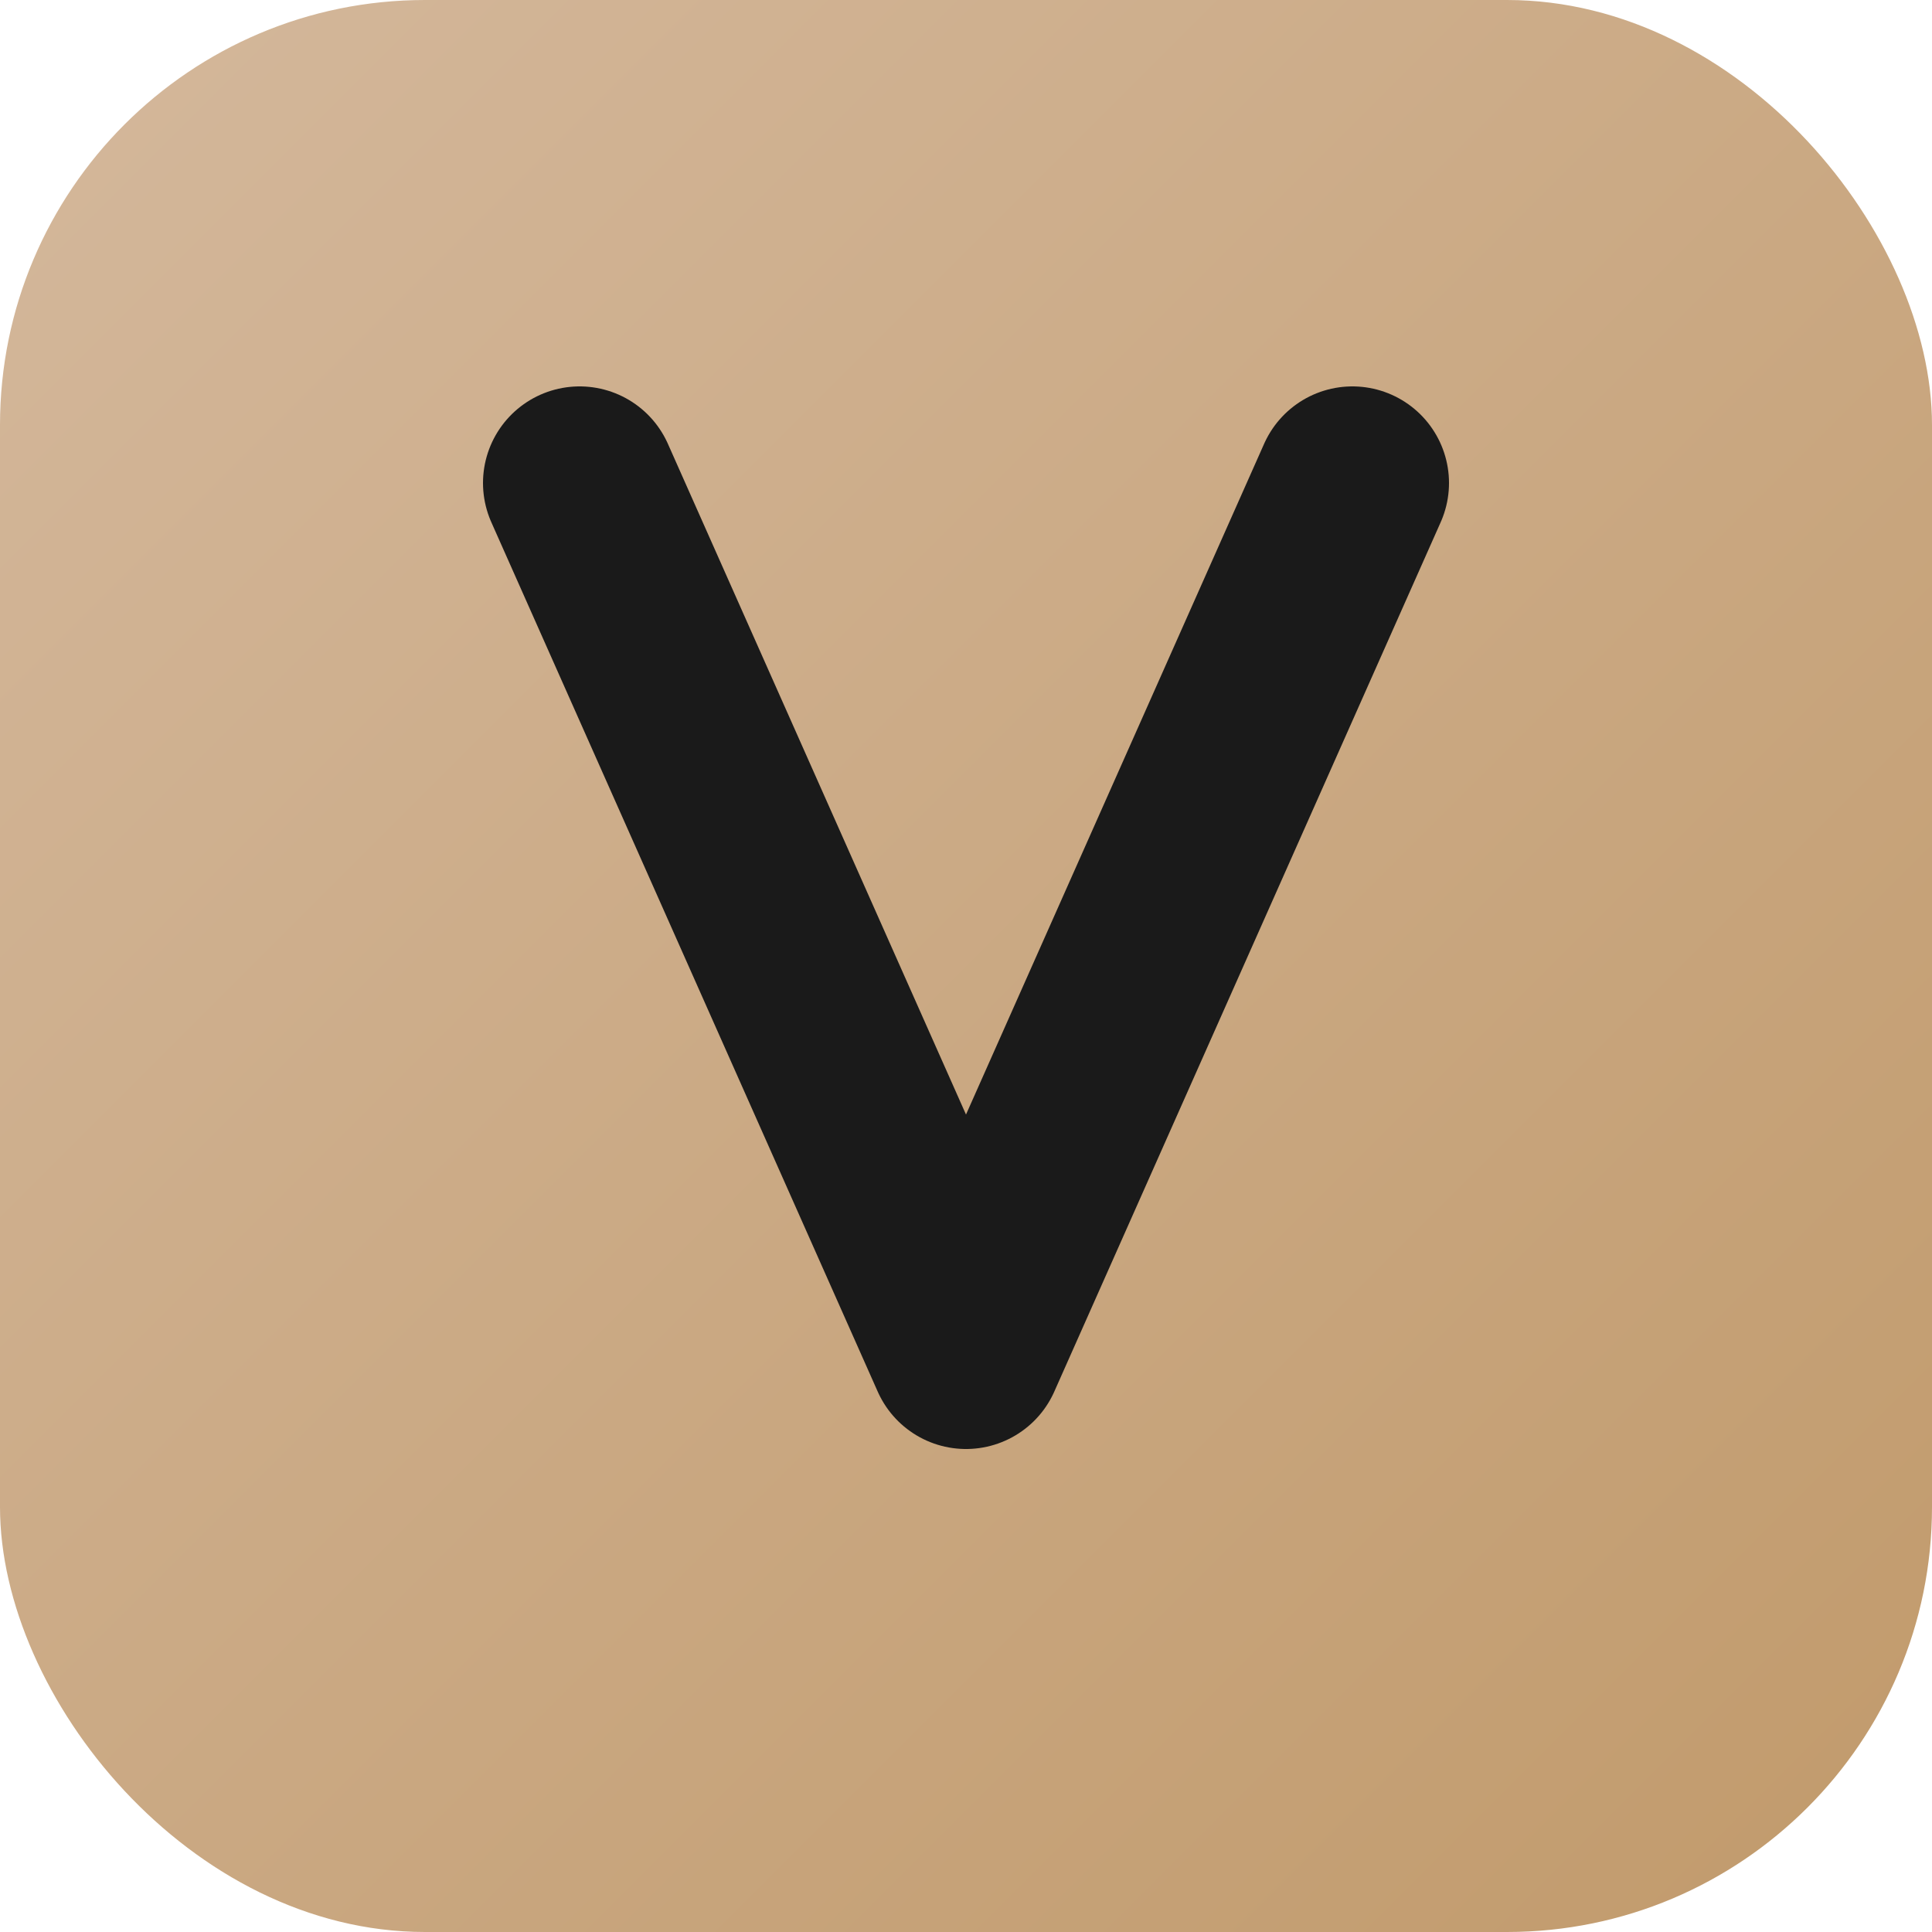
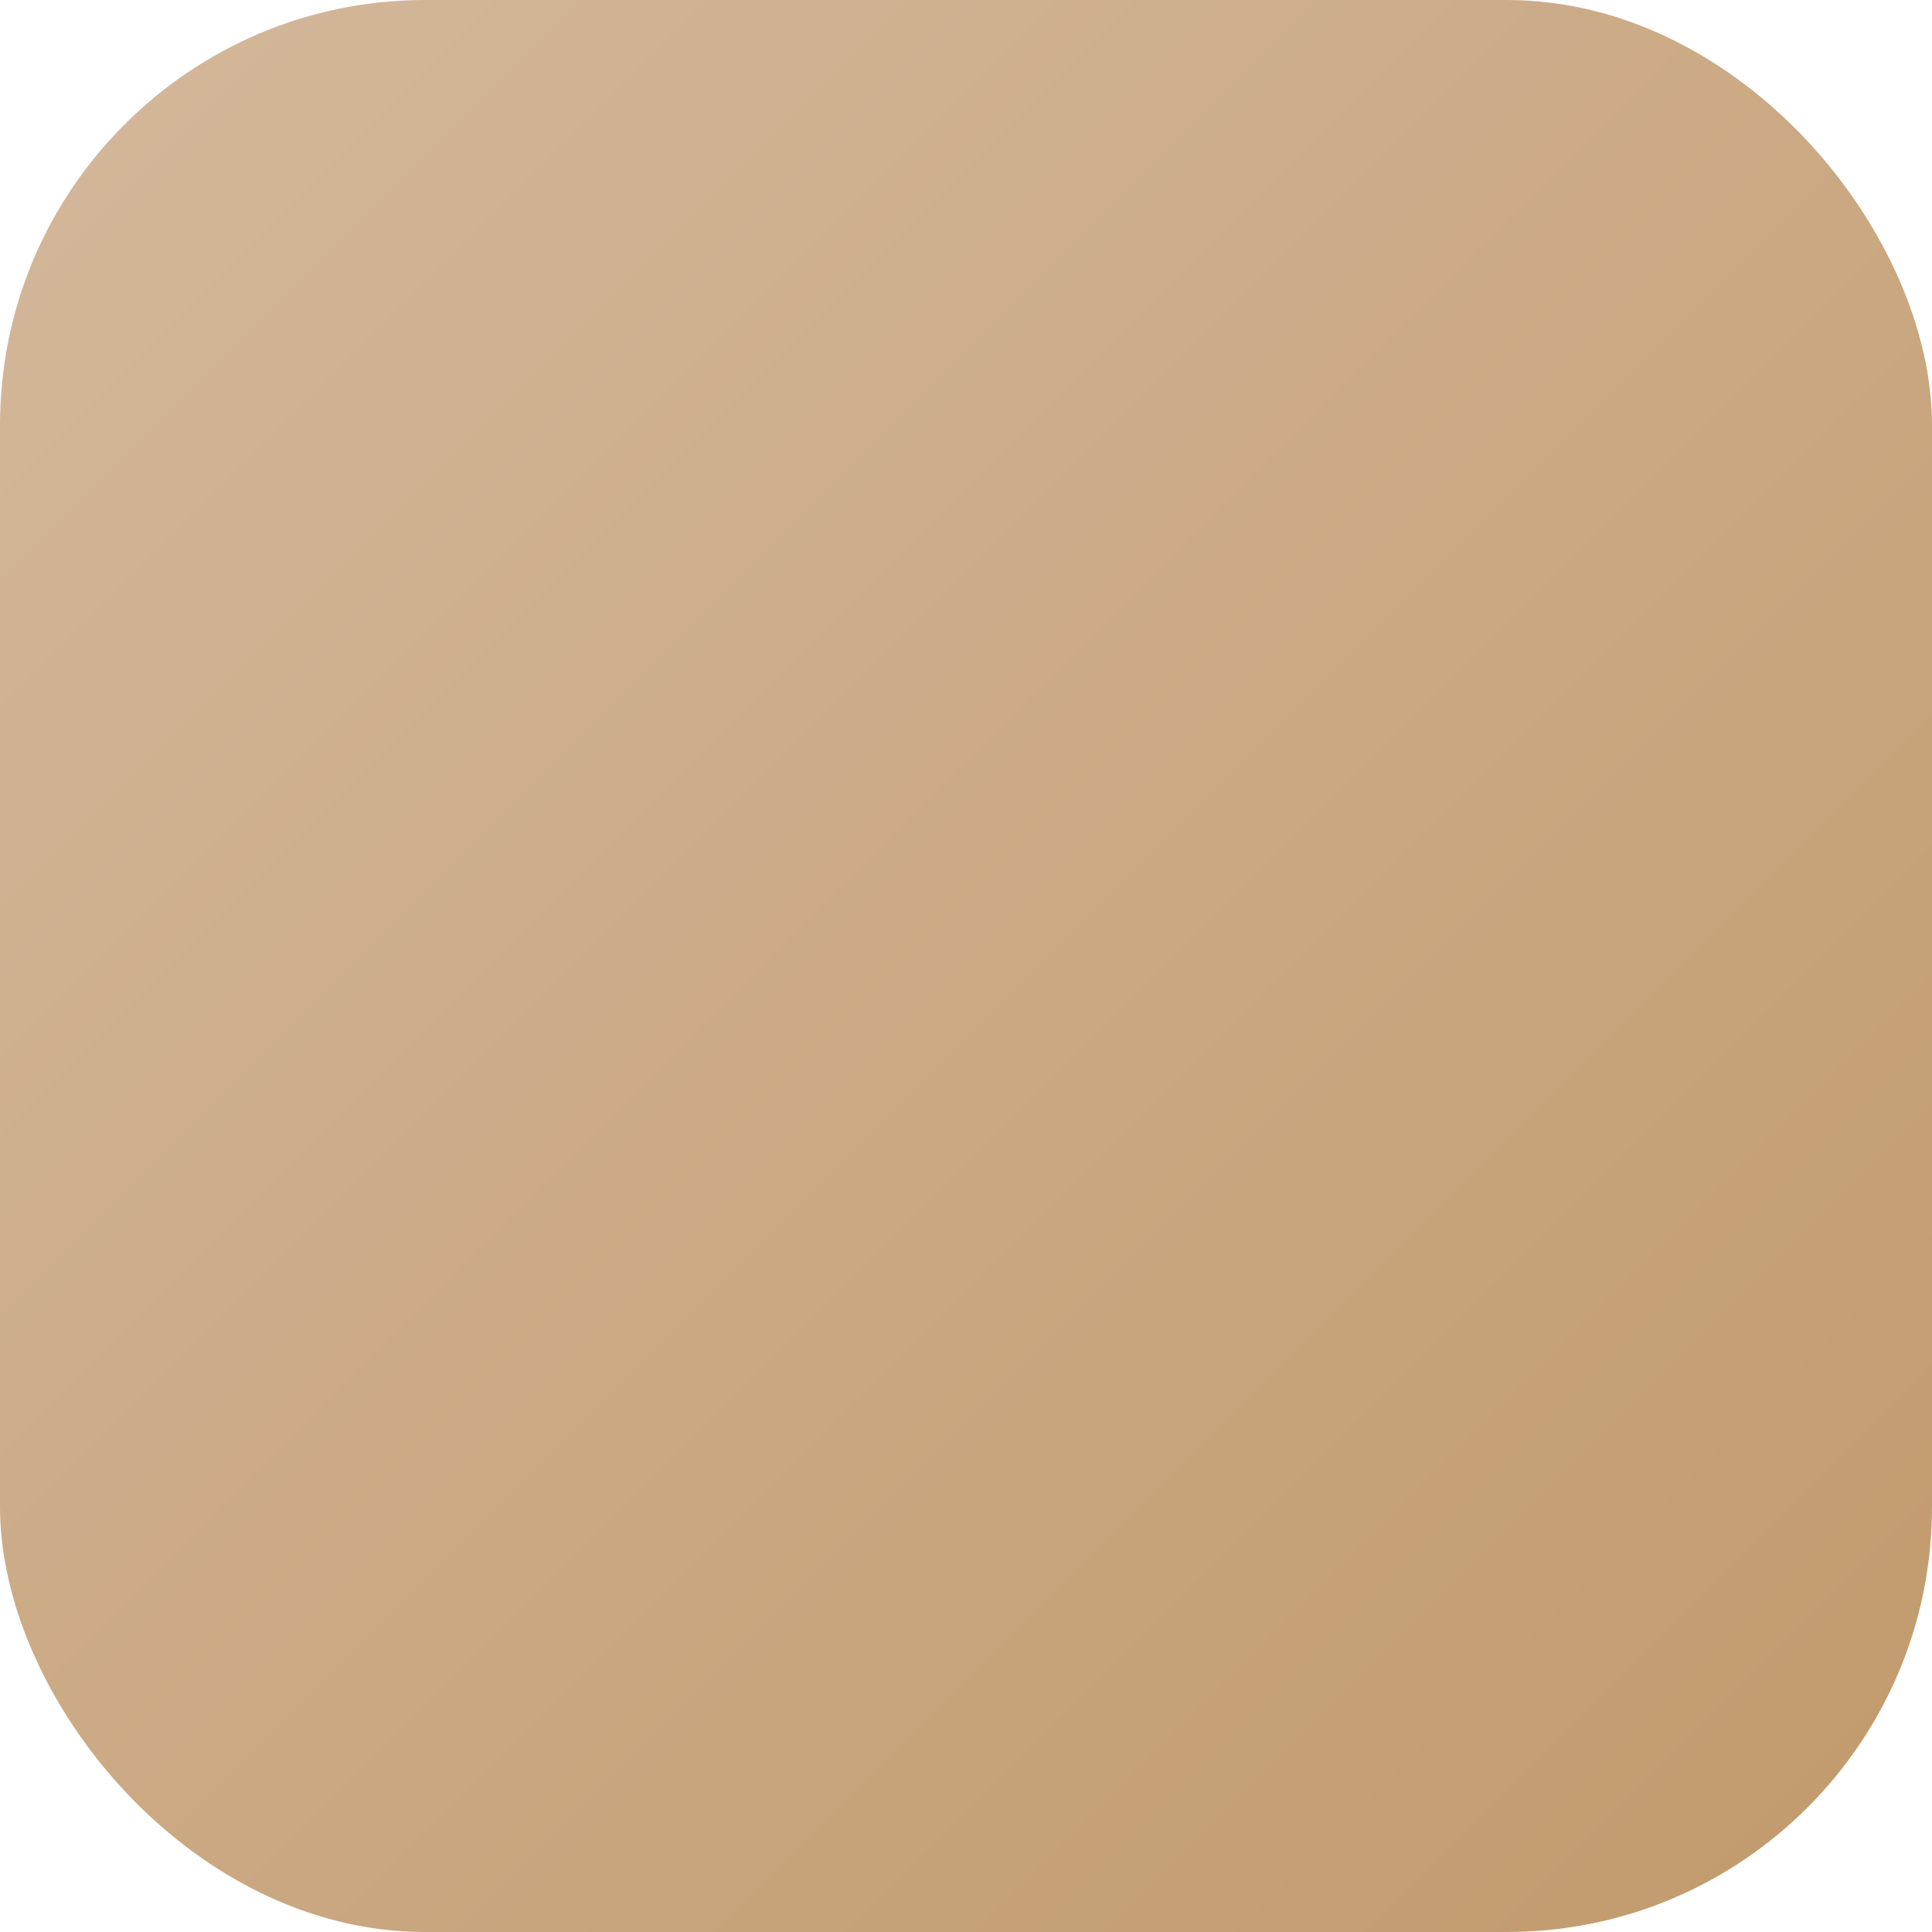
<svg xmlns="http://www.w3.org/2000/svg" viewBox="0 0 100 100">
  <defs>
    <linearGradient id="gradient" x1="0%" y1="0%" x2="100%" y2="100%">
      <stop offset="0%" style="stop-color:#D4B89C;stop-opacity:1" />
      <stop offset="100%" style="stop-color:#C19A6B;stop-opacity:1" />
    </linearGradient>
  </defs>
  <rect width="100" height="100" rx="22" fill="url(#gradient)" />
-   <path d="M 30 25 L 50 70 L 70 25" stroke="#1a1a1a" stroke-width="10" stroke-linecap="round" stroke-linejoin="round" fill="none" />
</svg>